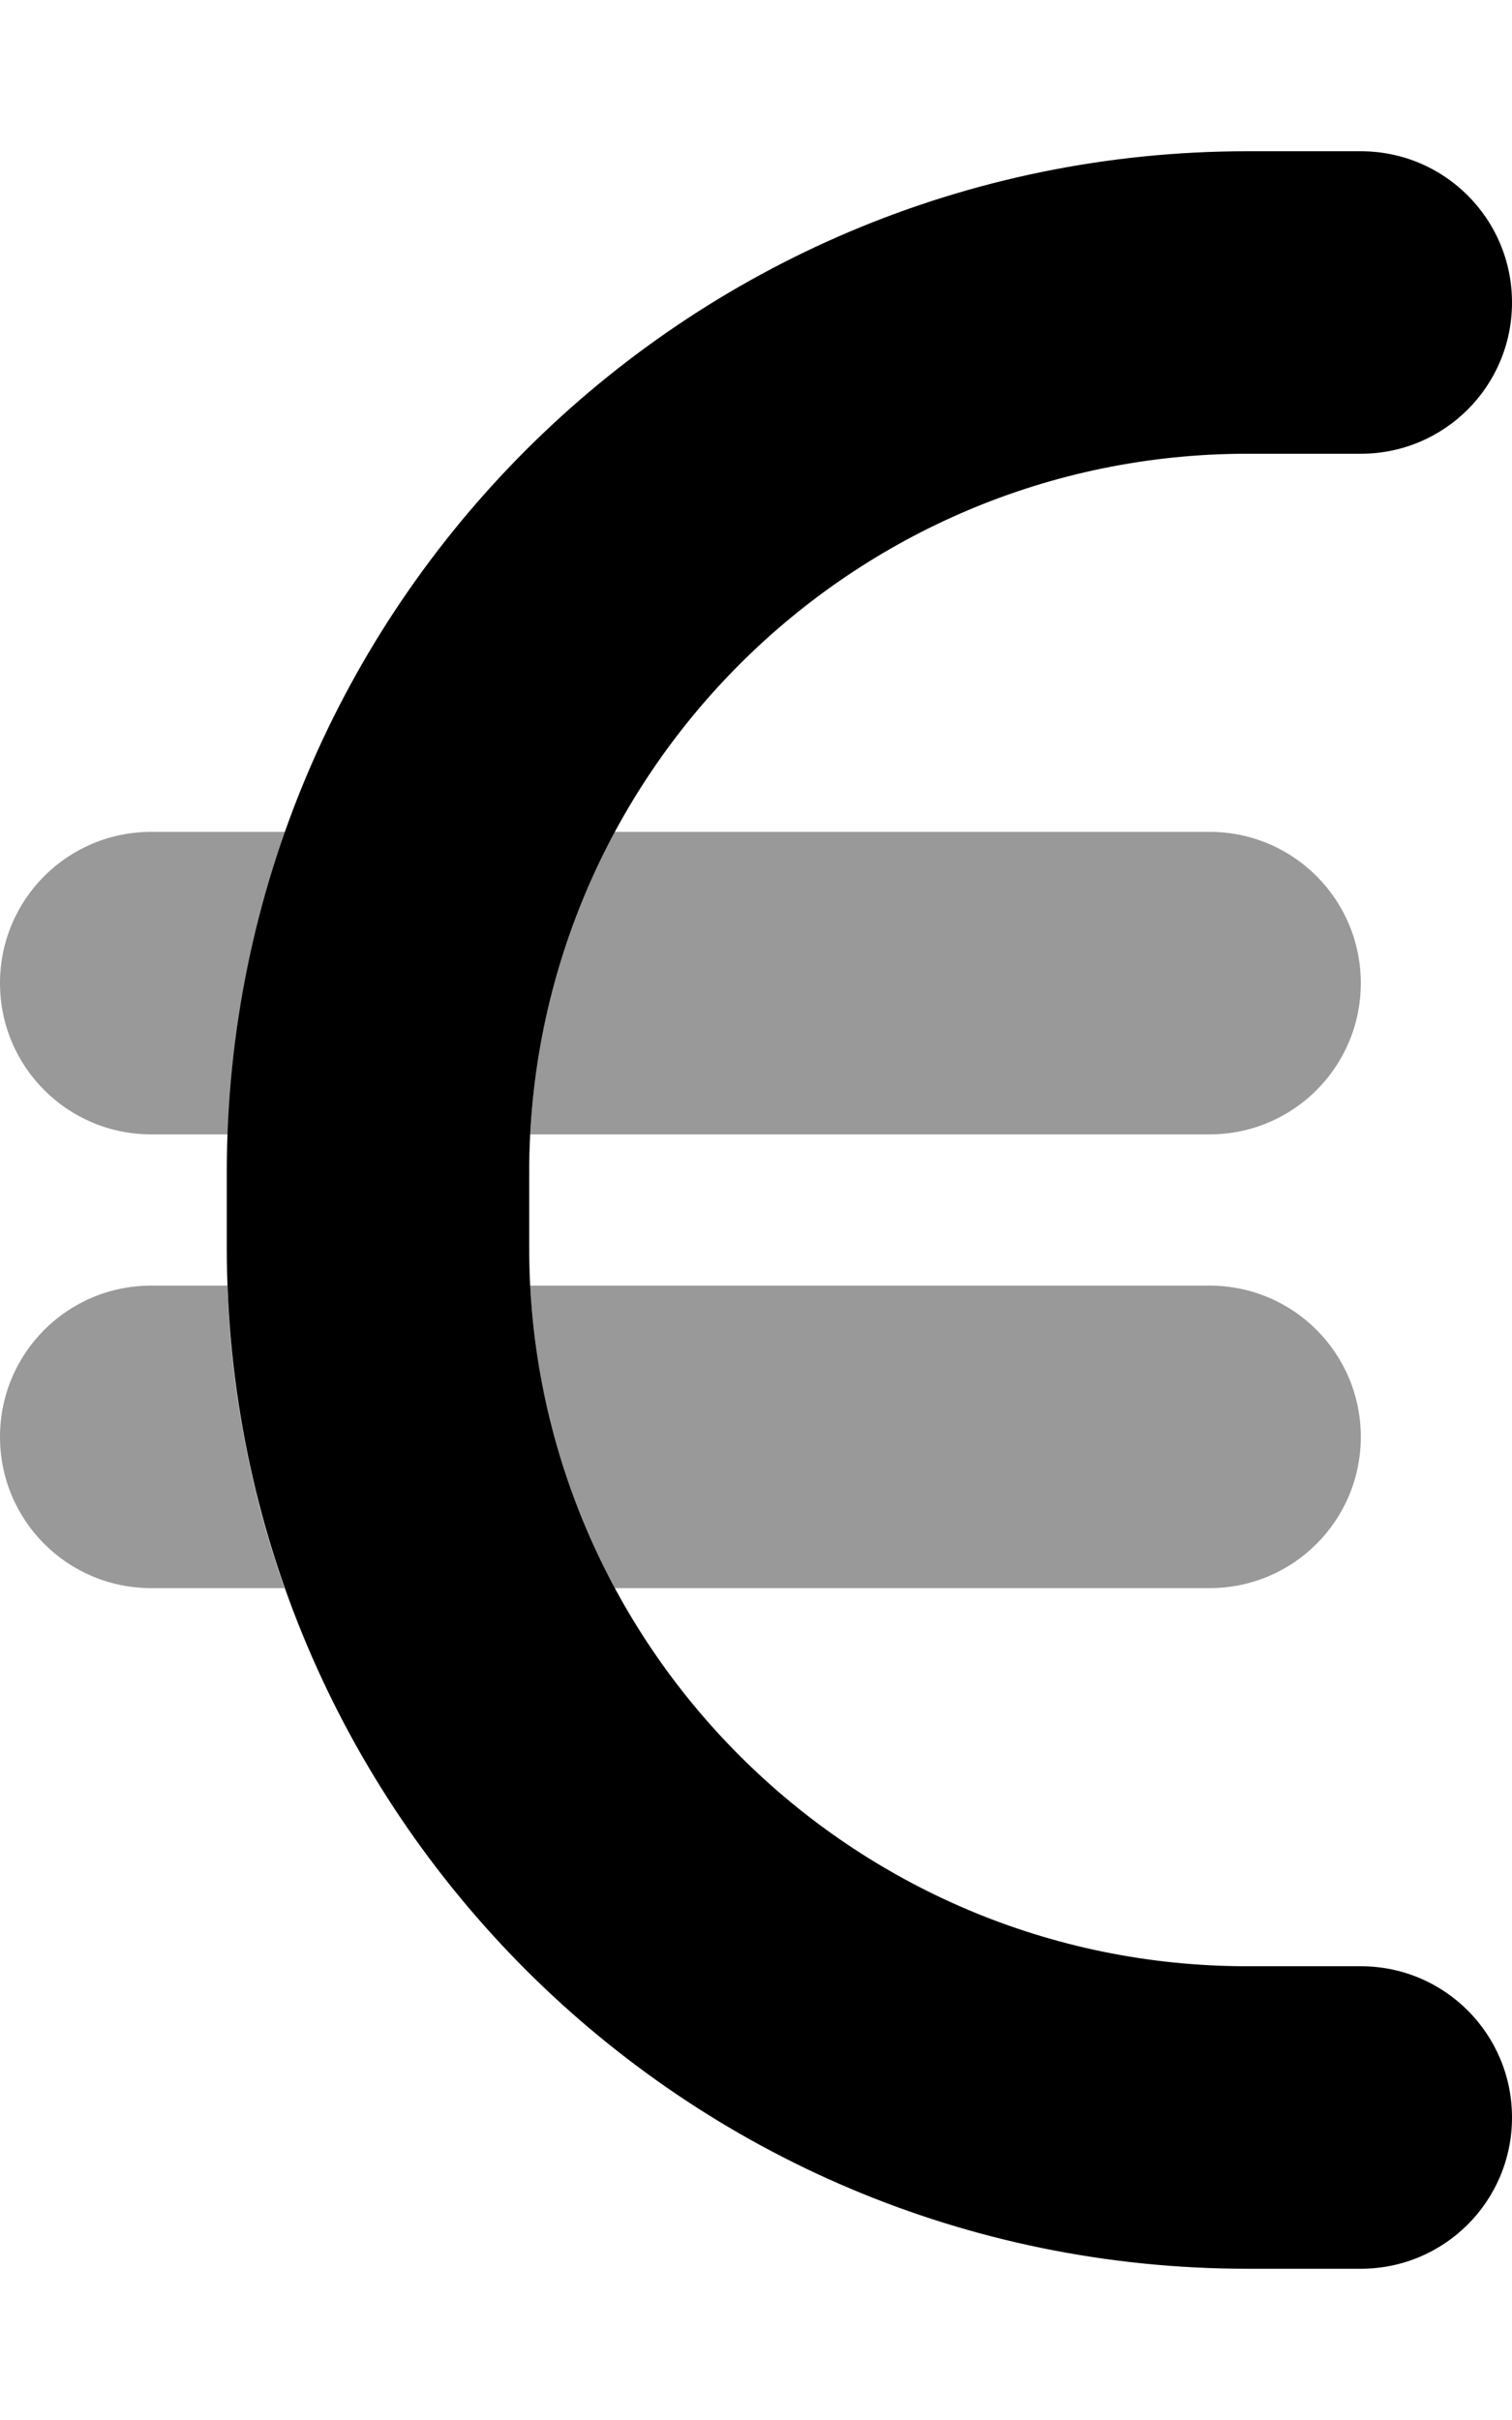
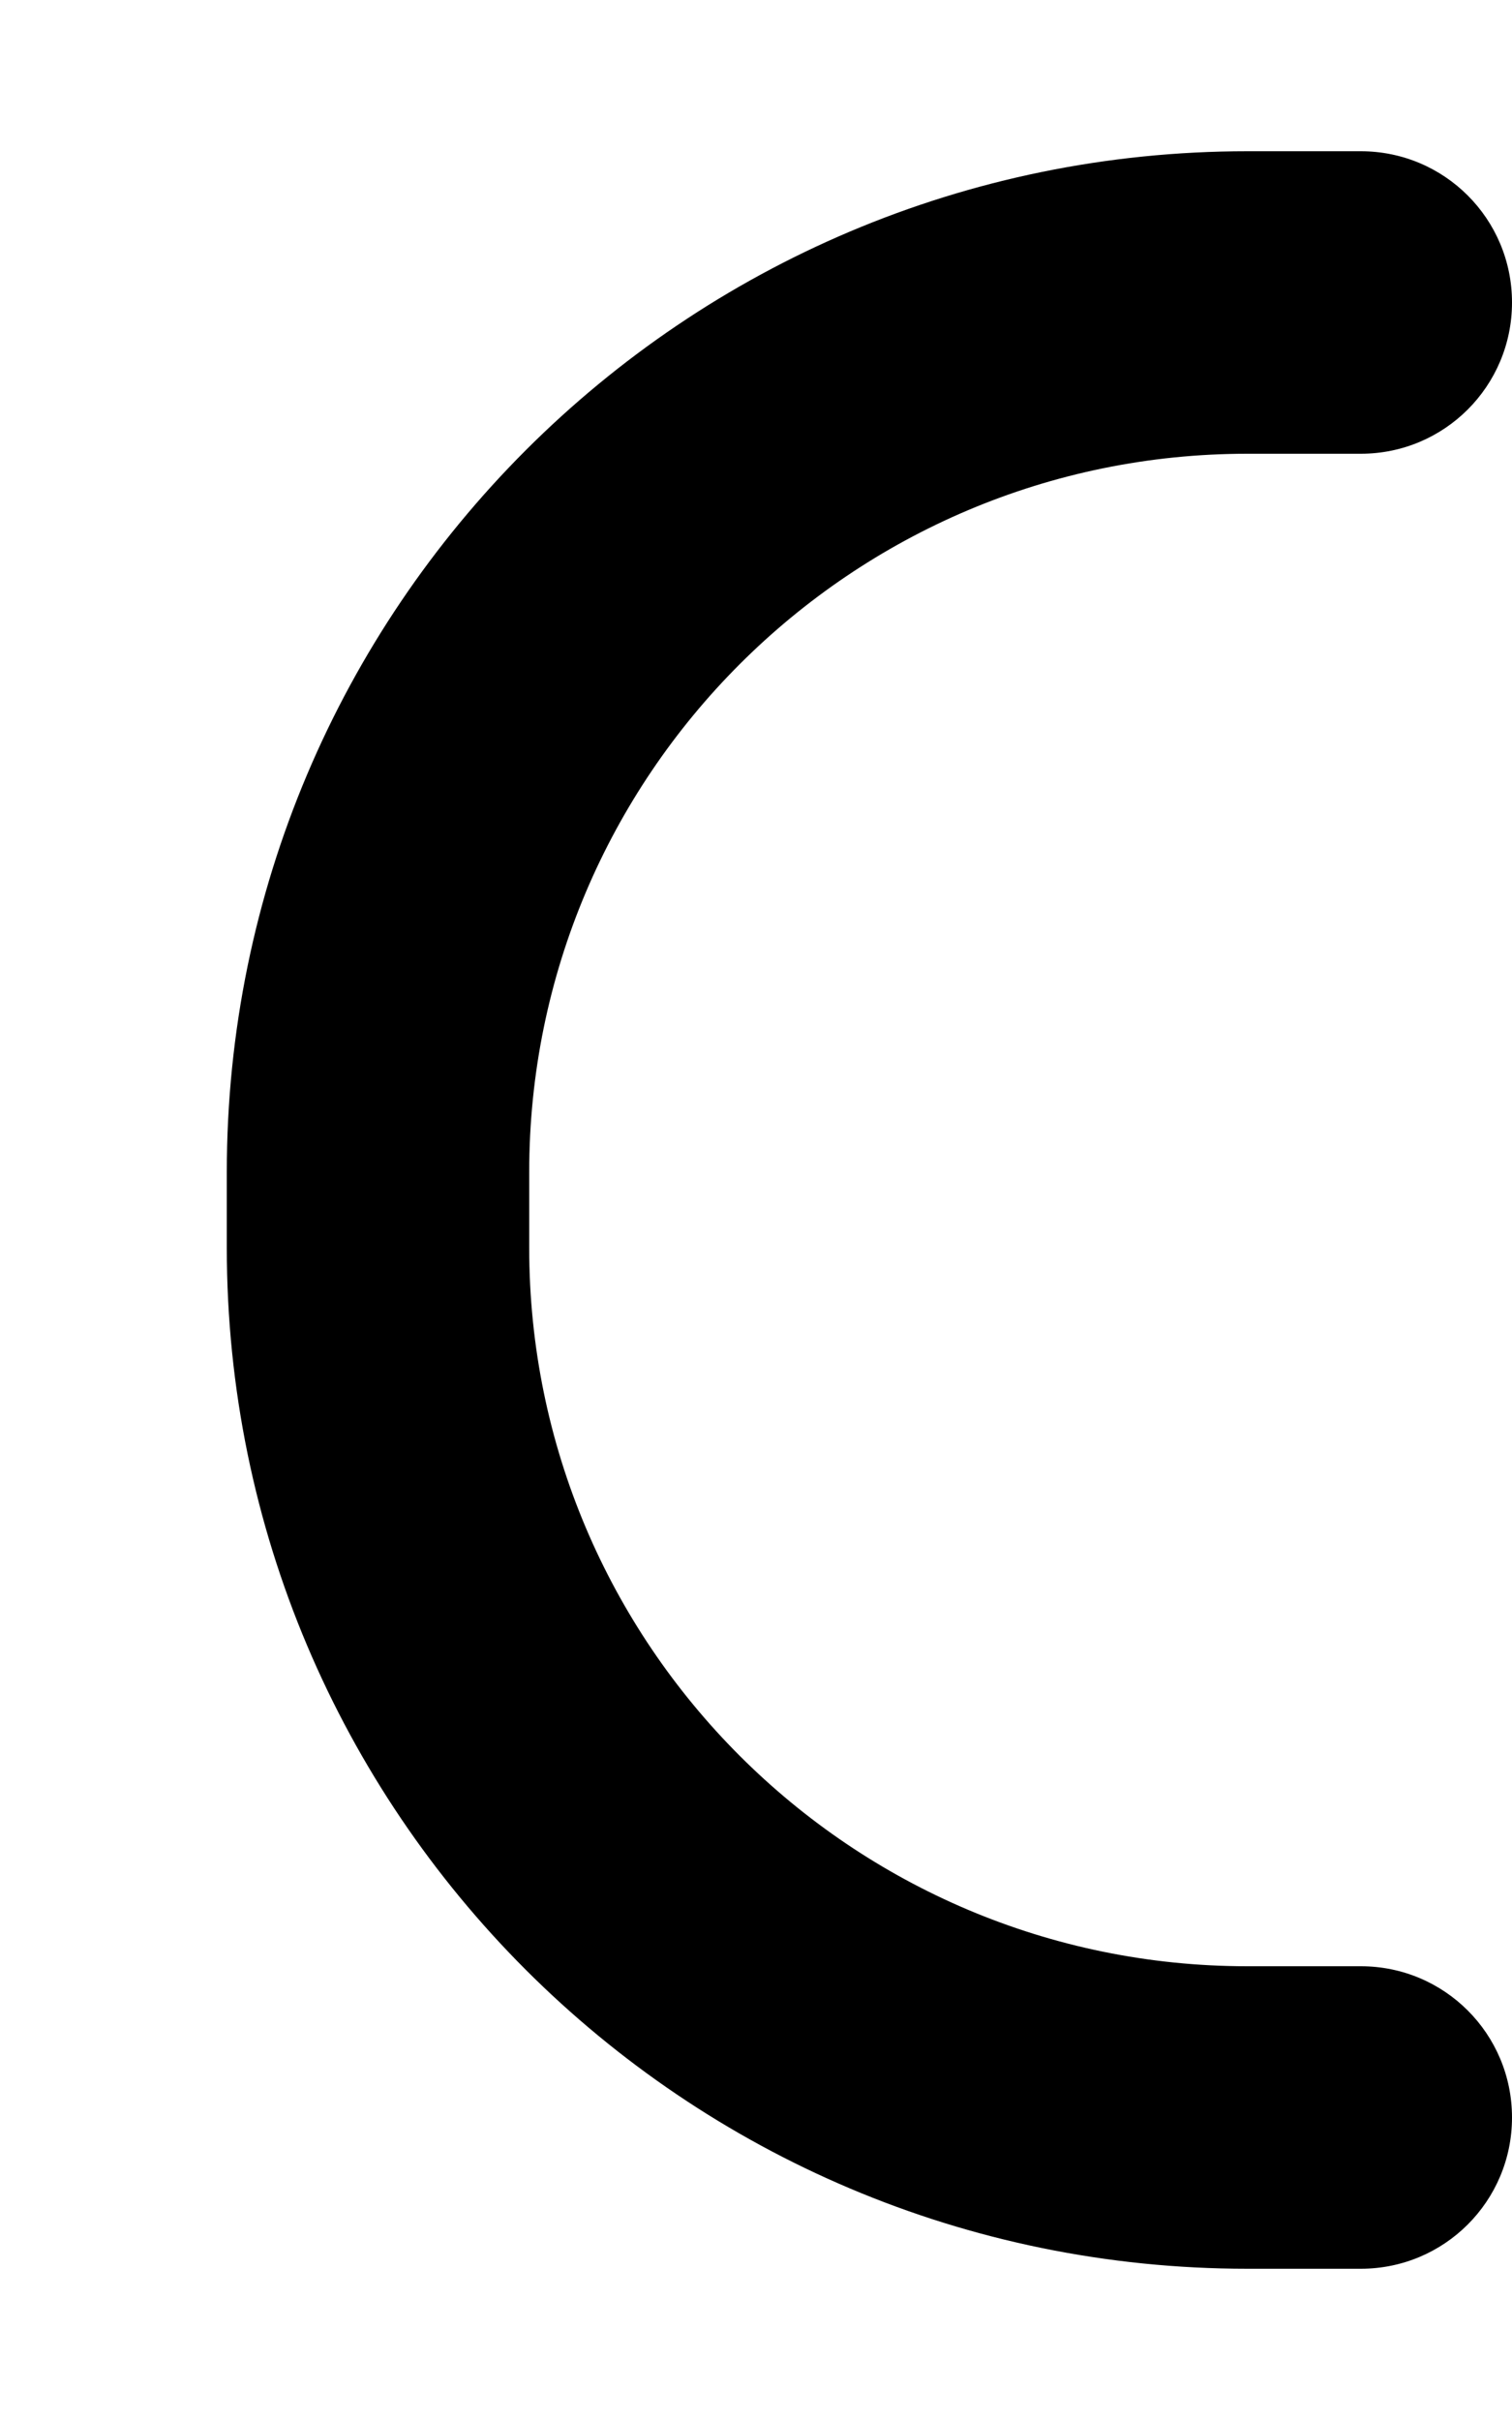
<svg xmlns="http://www.w3.org/2000/svg" viewBox="0 0 320 512">
  <defs>
    <style>.fa-secondary{opacity:.4}</style>
  </defs>
-   <path class="fa-secondary" d="M0 208c0-17.7 14.3-32 32-32l28.3 0c-7.1 20.1-11.3 41.6-12.1 64L32 240c-17.7 0-32-14.3-32-32zm0 96c0-17.7 14.3-32 32-32l16.1 0c.8 22.4 5 43.9 12.1 64L32 336c-17.7 0-32-14.3-32-32zm112.2-64c1.2-23.1 7.5-44.8 17.9-64L256 176c17.7 0 32 14.3 32 32s-14.3 32-32 32l-143.8 0zm0 32L256 272c17.7 0 32 14.3 32 32s-14.3 32-32 32l-125.9 0c-10.4-19.2-16.7-40.9-17.9-64z" />
  <path class="fa-primary" d="M48 248C48 128.7 144.7 32 264 32l24 0c17.7 0 32 14.3 32 32s-14.3 32-32 32l-24 0c-83.9 0-152 68.1-152 152l0 16c0 83.9 68.1 152 152 152l24 0c17.7 0 32 14.3 32 32s-14.3 32-32 32l-24 0C144.7 480 48 383.3 48 264l0-16z" />
</svg>